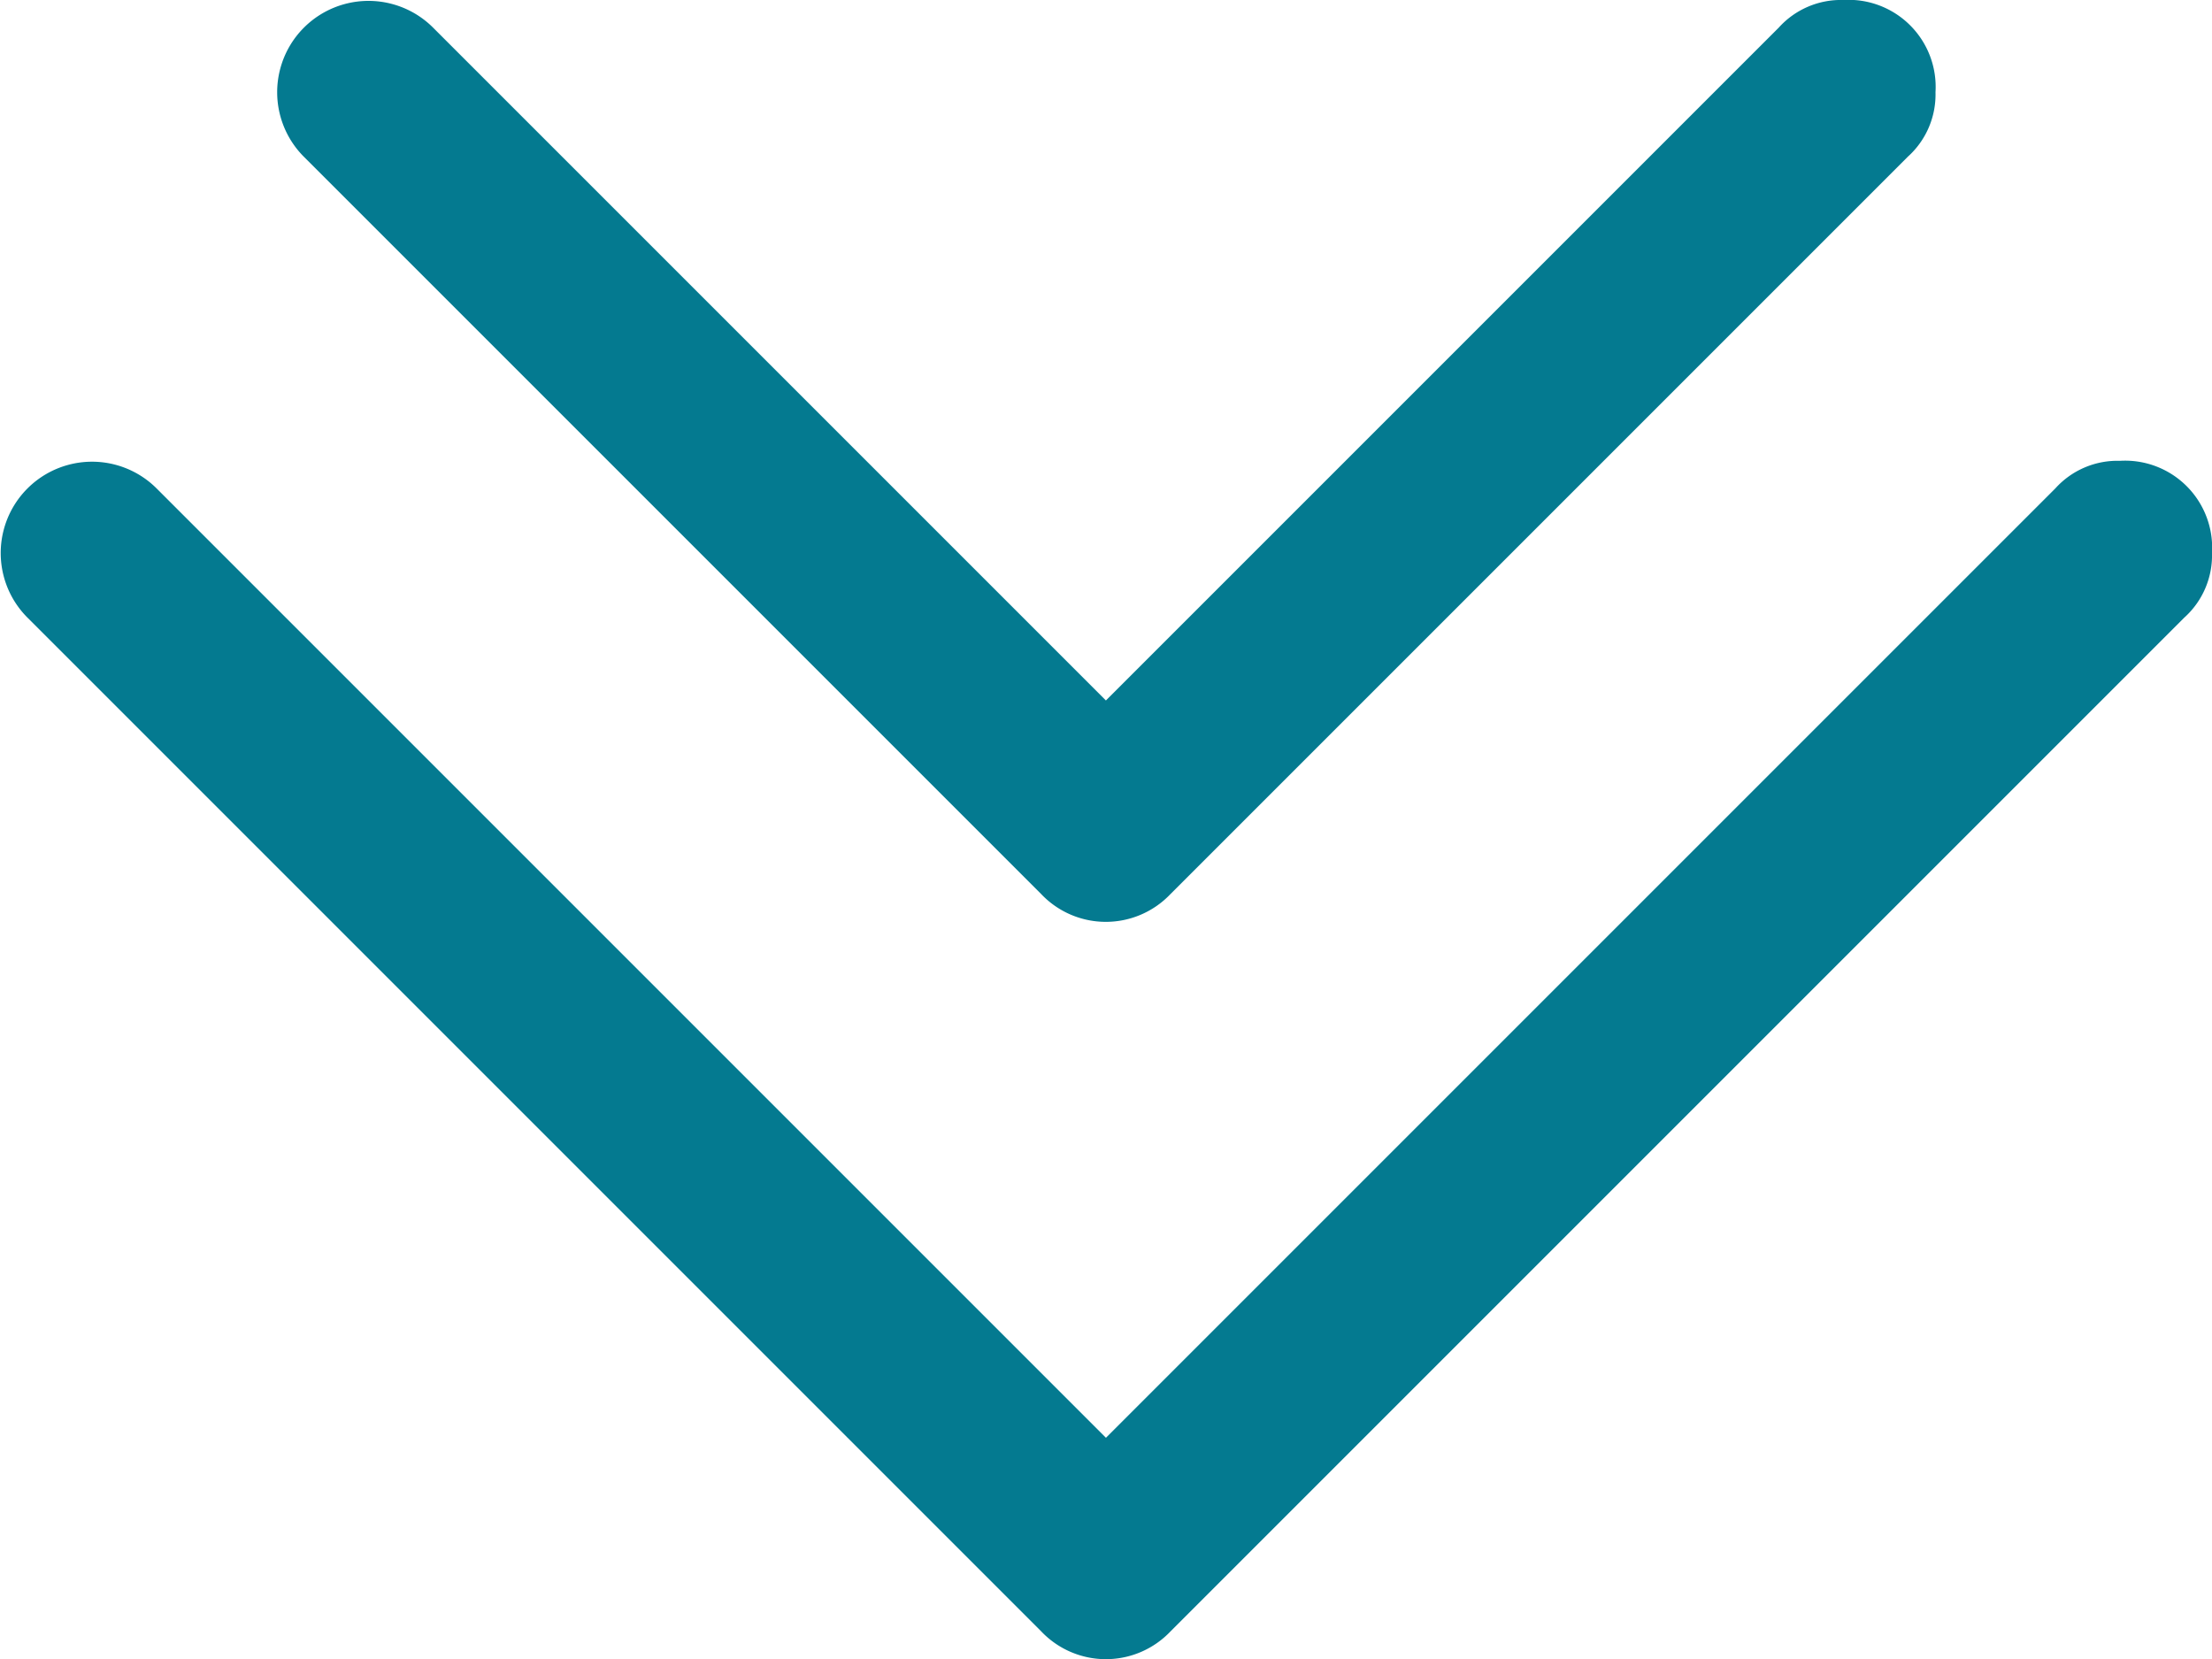
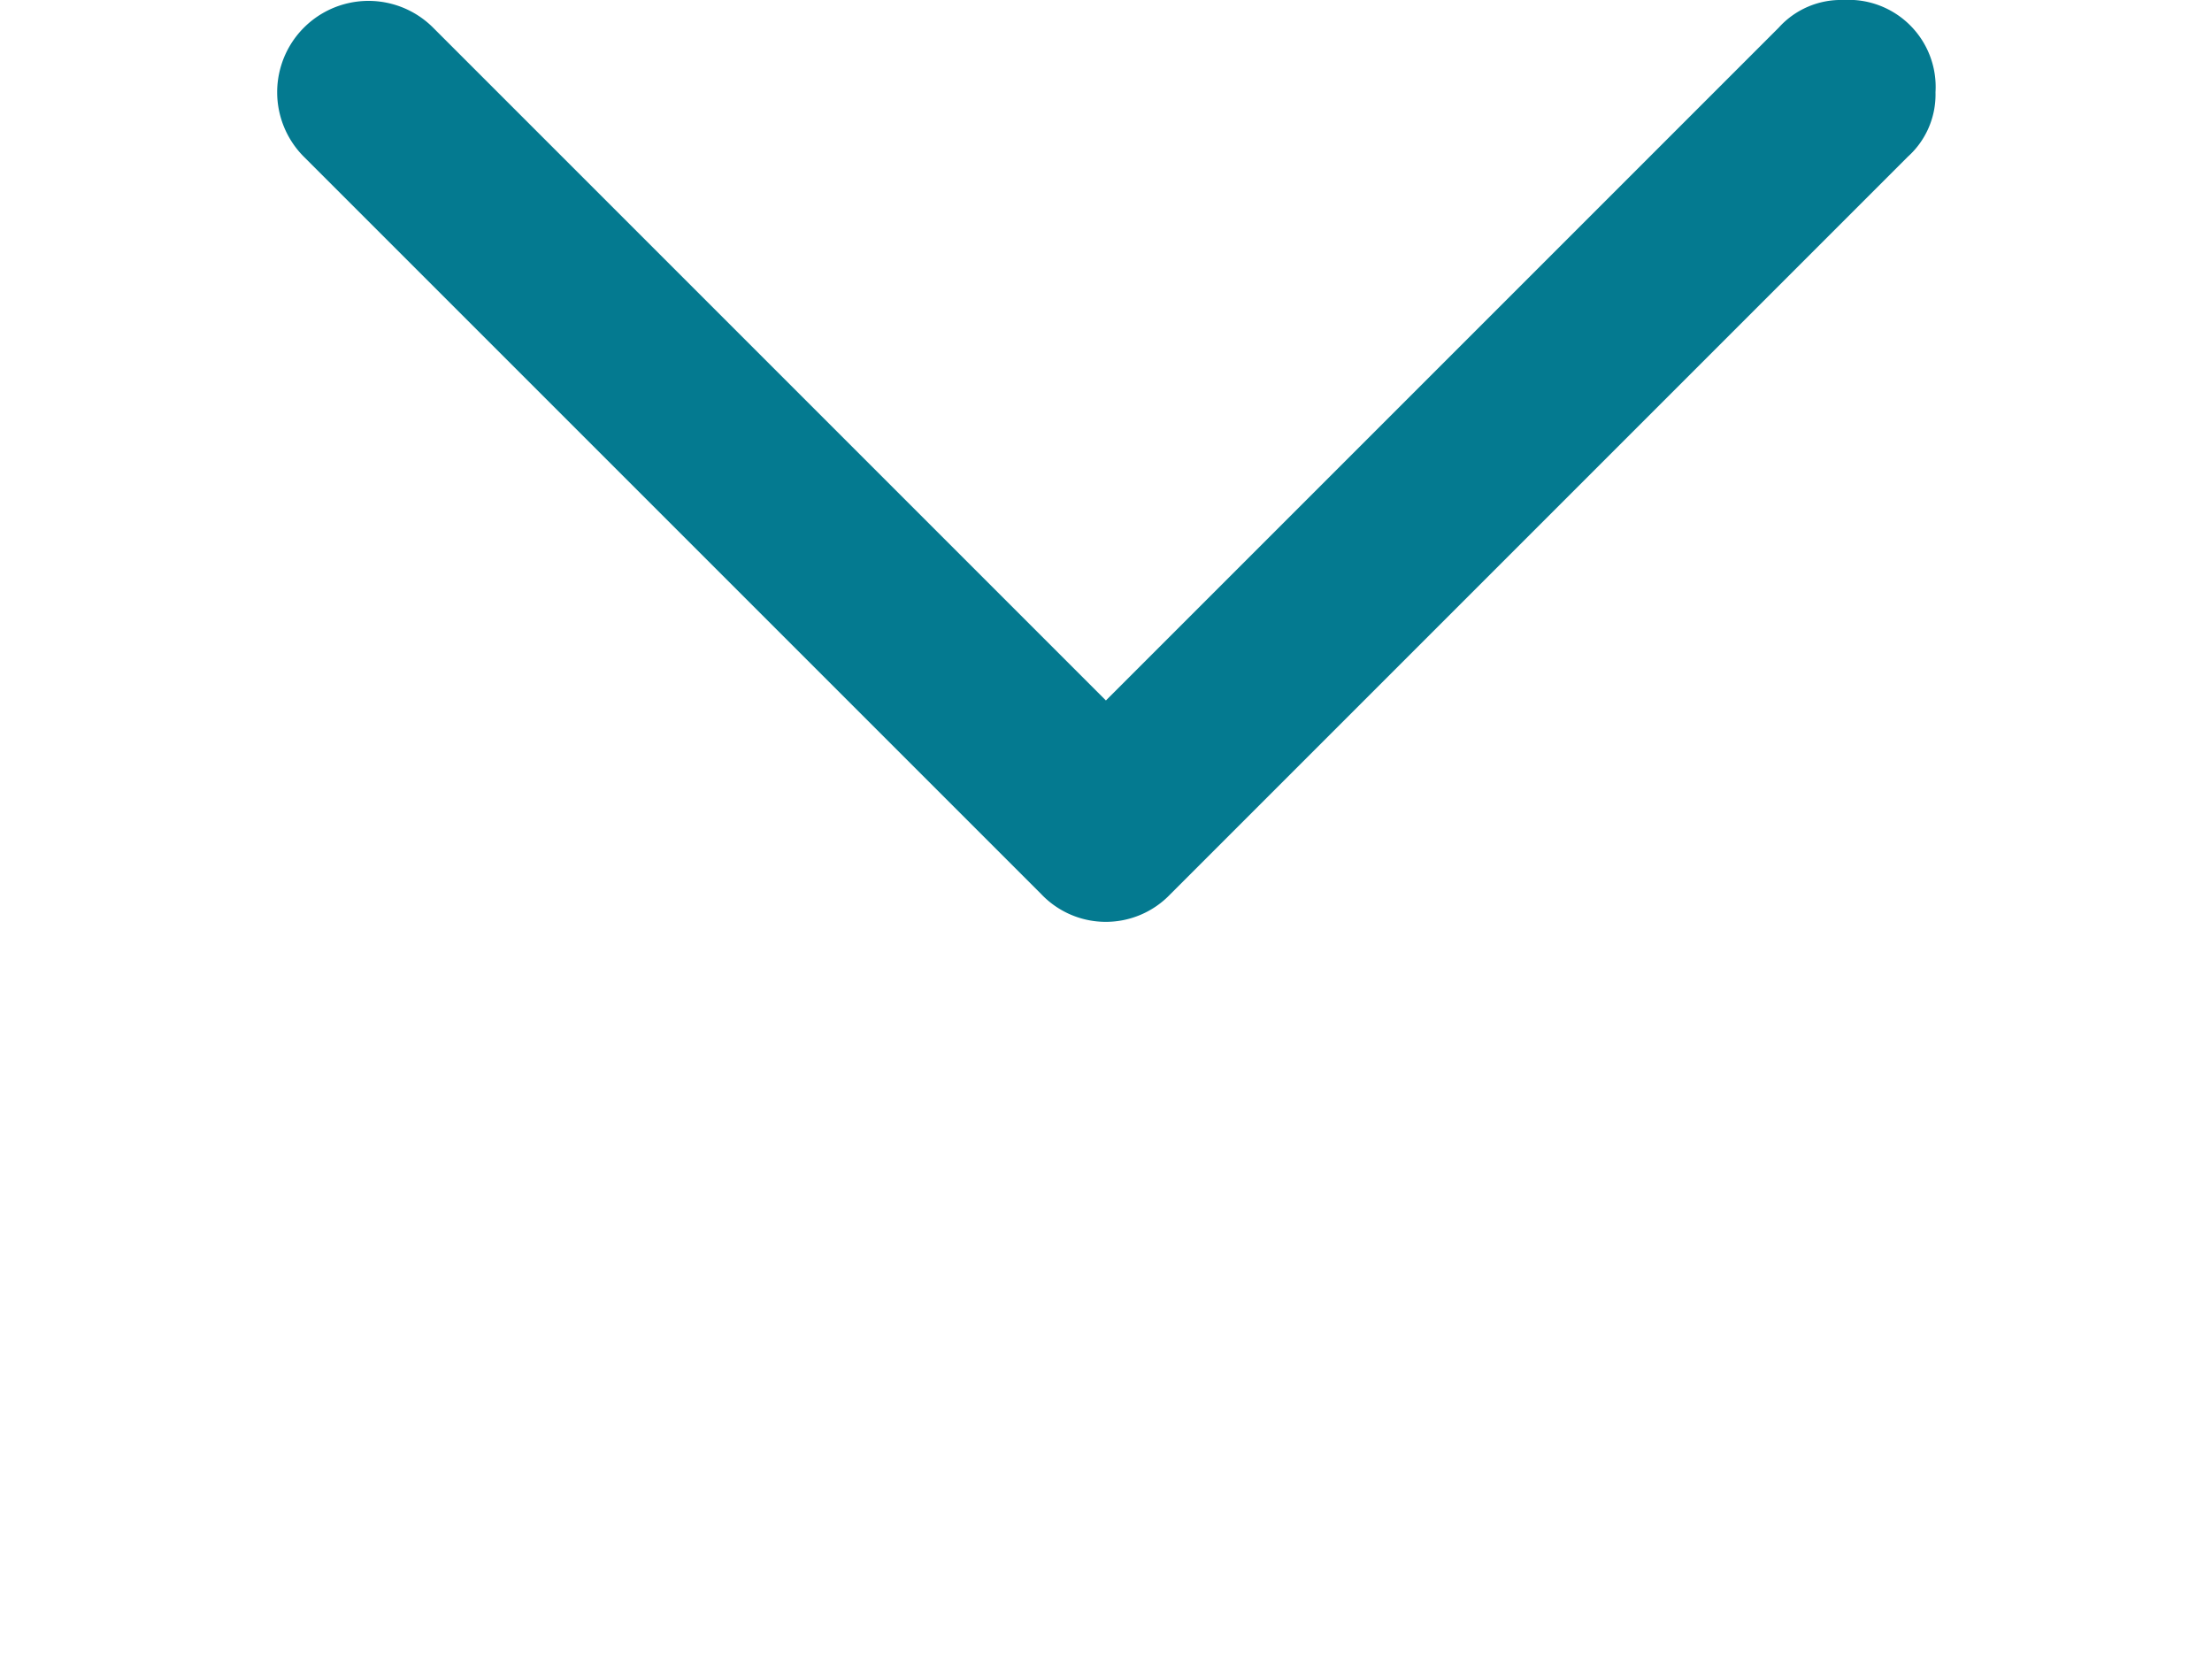
<svg xmlns="http://www.w3.org/2000/svg" width="51.376" height="38.532" viewBox="0 0 51.376 38.532">
  <g id="noun-chevron-2701066" transform="translate(-140 -122.5)">
    <path id="Path_7327" data-name="Path 7327" d="M231.032,124.641a2.022,2.022,0,0,0-2.141-2.141,1.943,1.943,0,0,0-1.5.642l-15.627,15.627-15.627-15.627a2.119,2.119,0,0,0-3,3l17.125,17.125a2.069,2.069,0,0,0,3,0l17.125-17.125A1.943,1.943,0,0,0,231.032,124.641Z" transform="translate(-46.078 0)" fill="#047a90" />
-     <path id="Path_7328" data-name="Path 7328" d="M191.376,212.141A2.022,2.022,0,0,0,189.236,210a1.943,1.943,0,0,0-1.5.642l-22.049,22.049-22.049-22.049a2.119,2.119,0,0,0-3,3l23.547,23.547a2.069,2.069,0,0,0,3,0l23.547-23.547A1.943,1.943,0,0,0,191.376,212.141Z" transform="translate(0 -76.797)" fill="#047a90" />
  </g>
</svg>